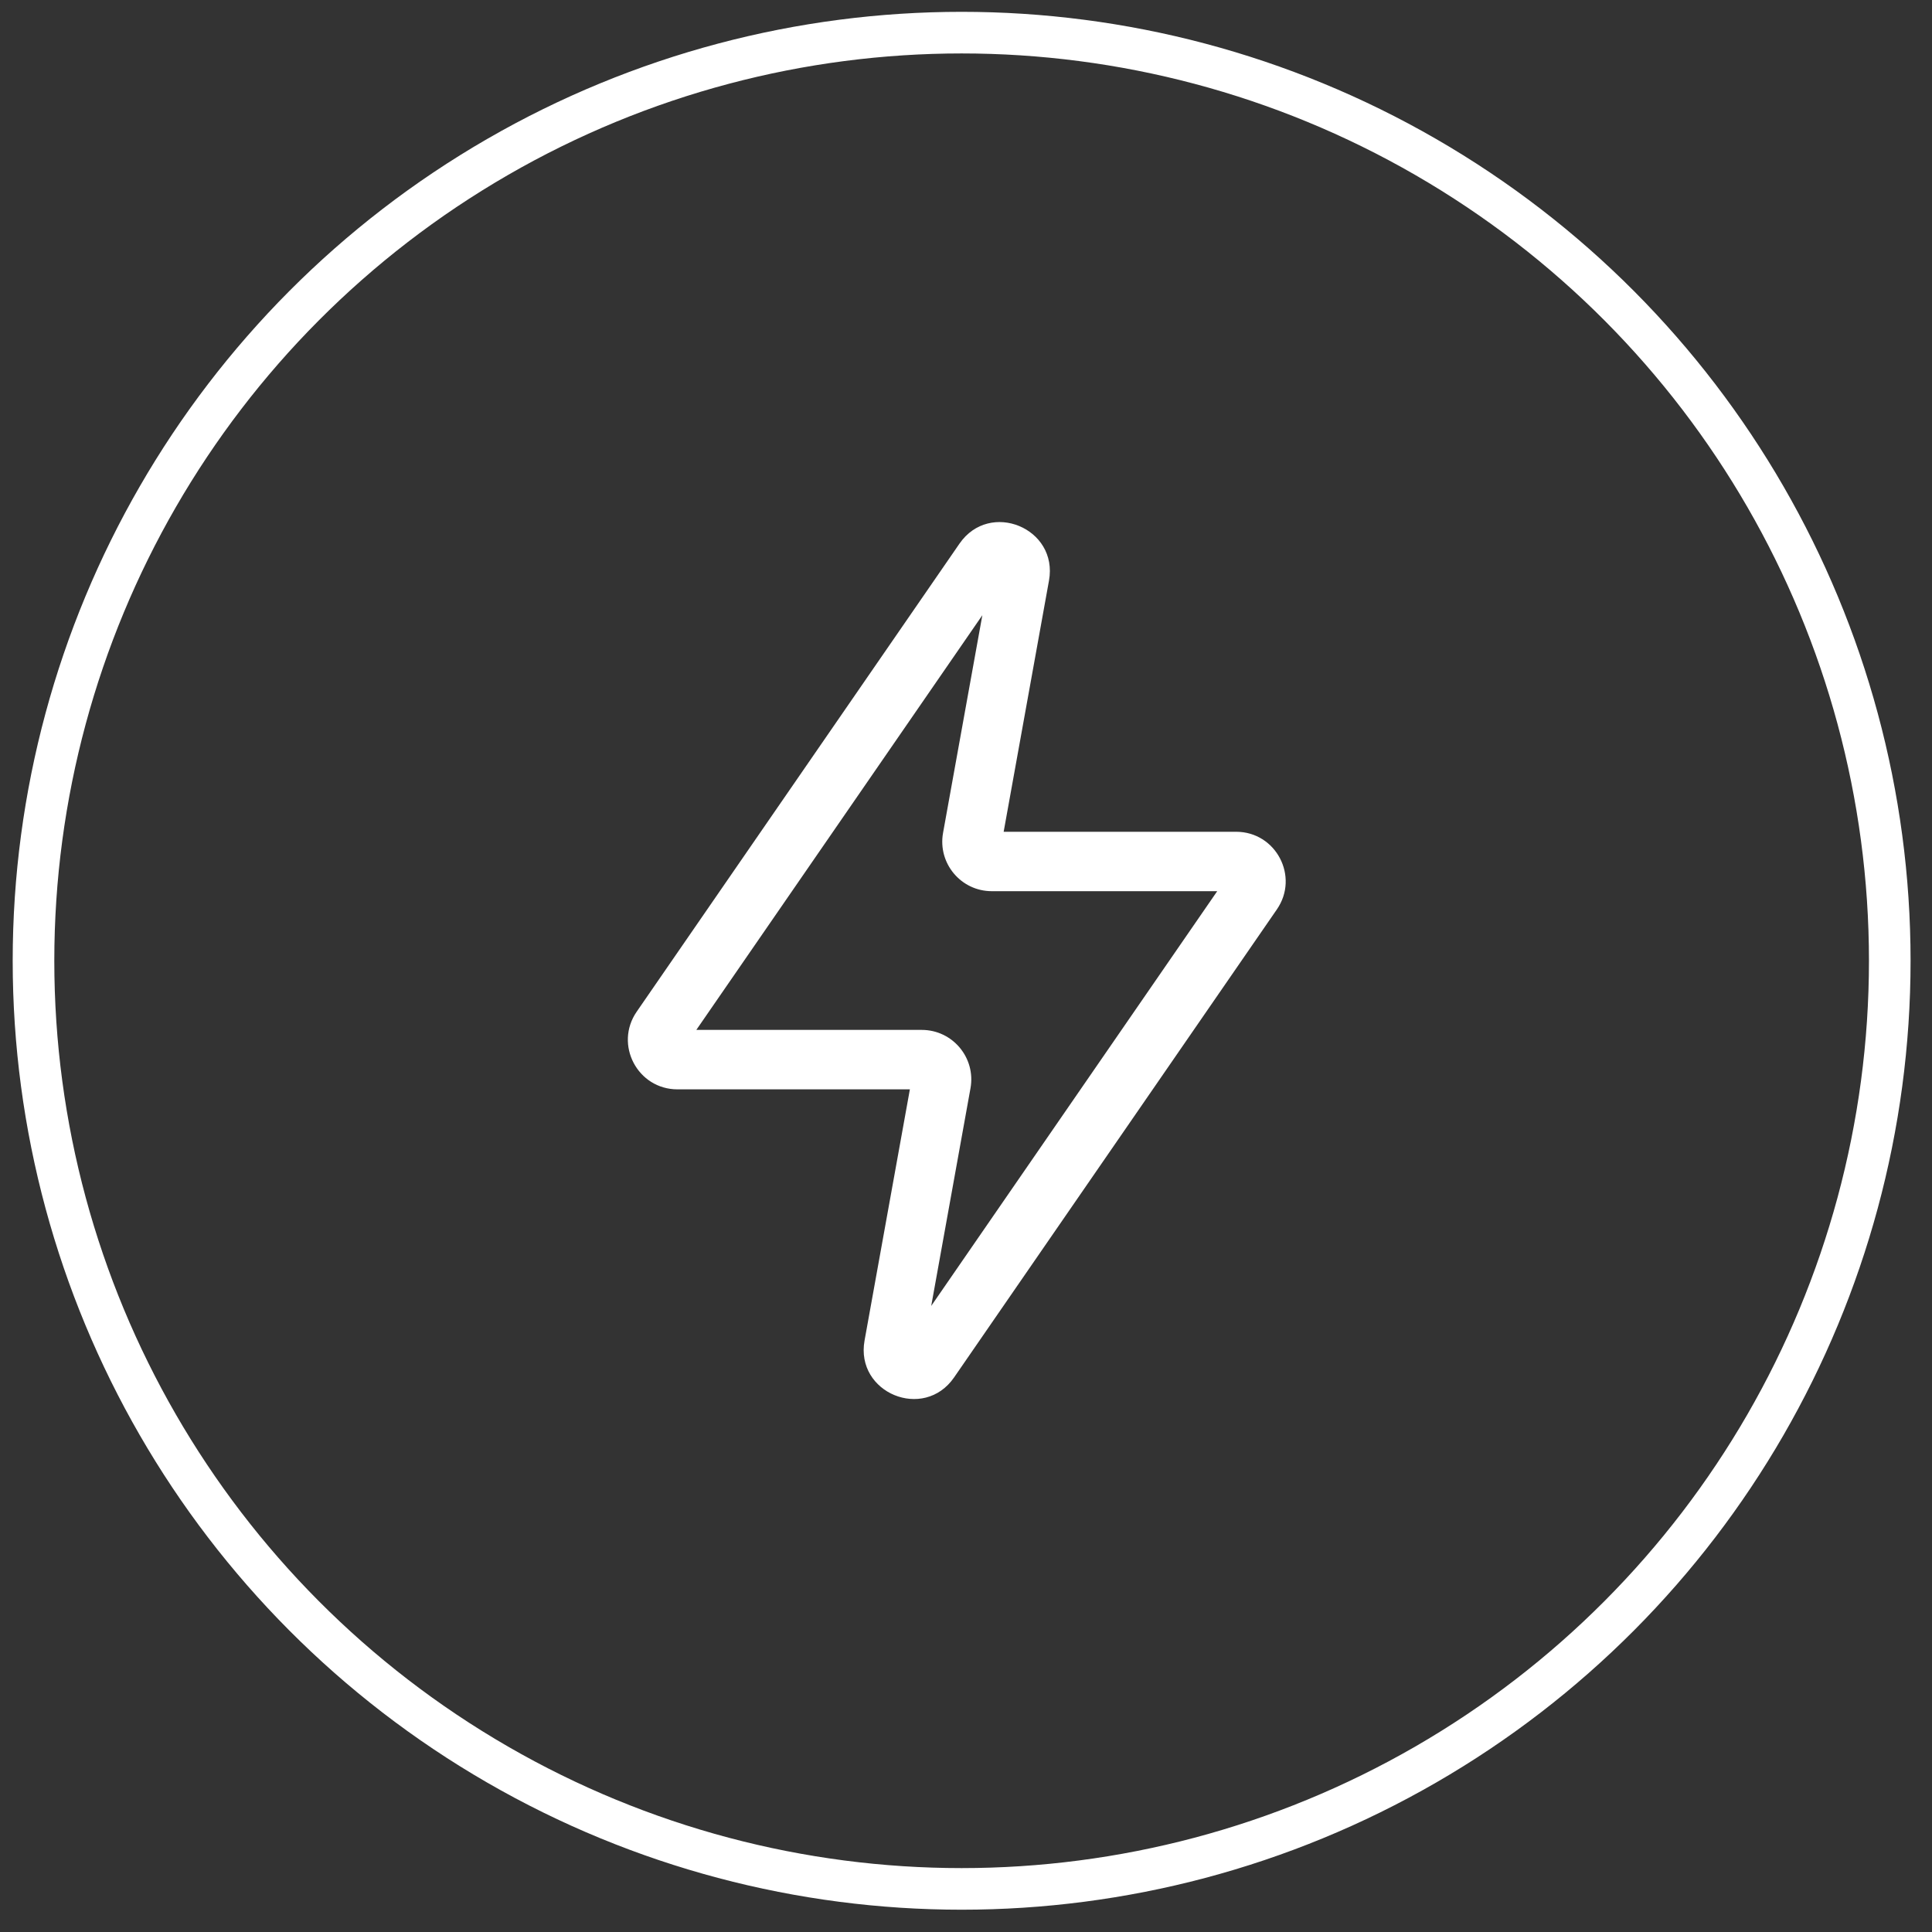
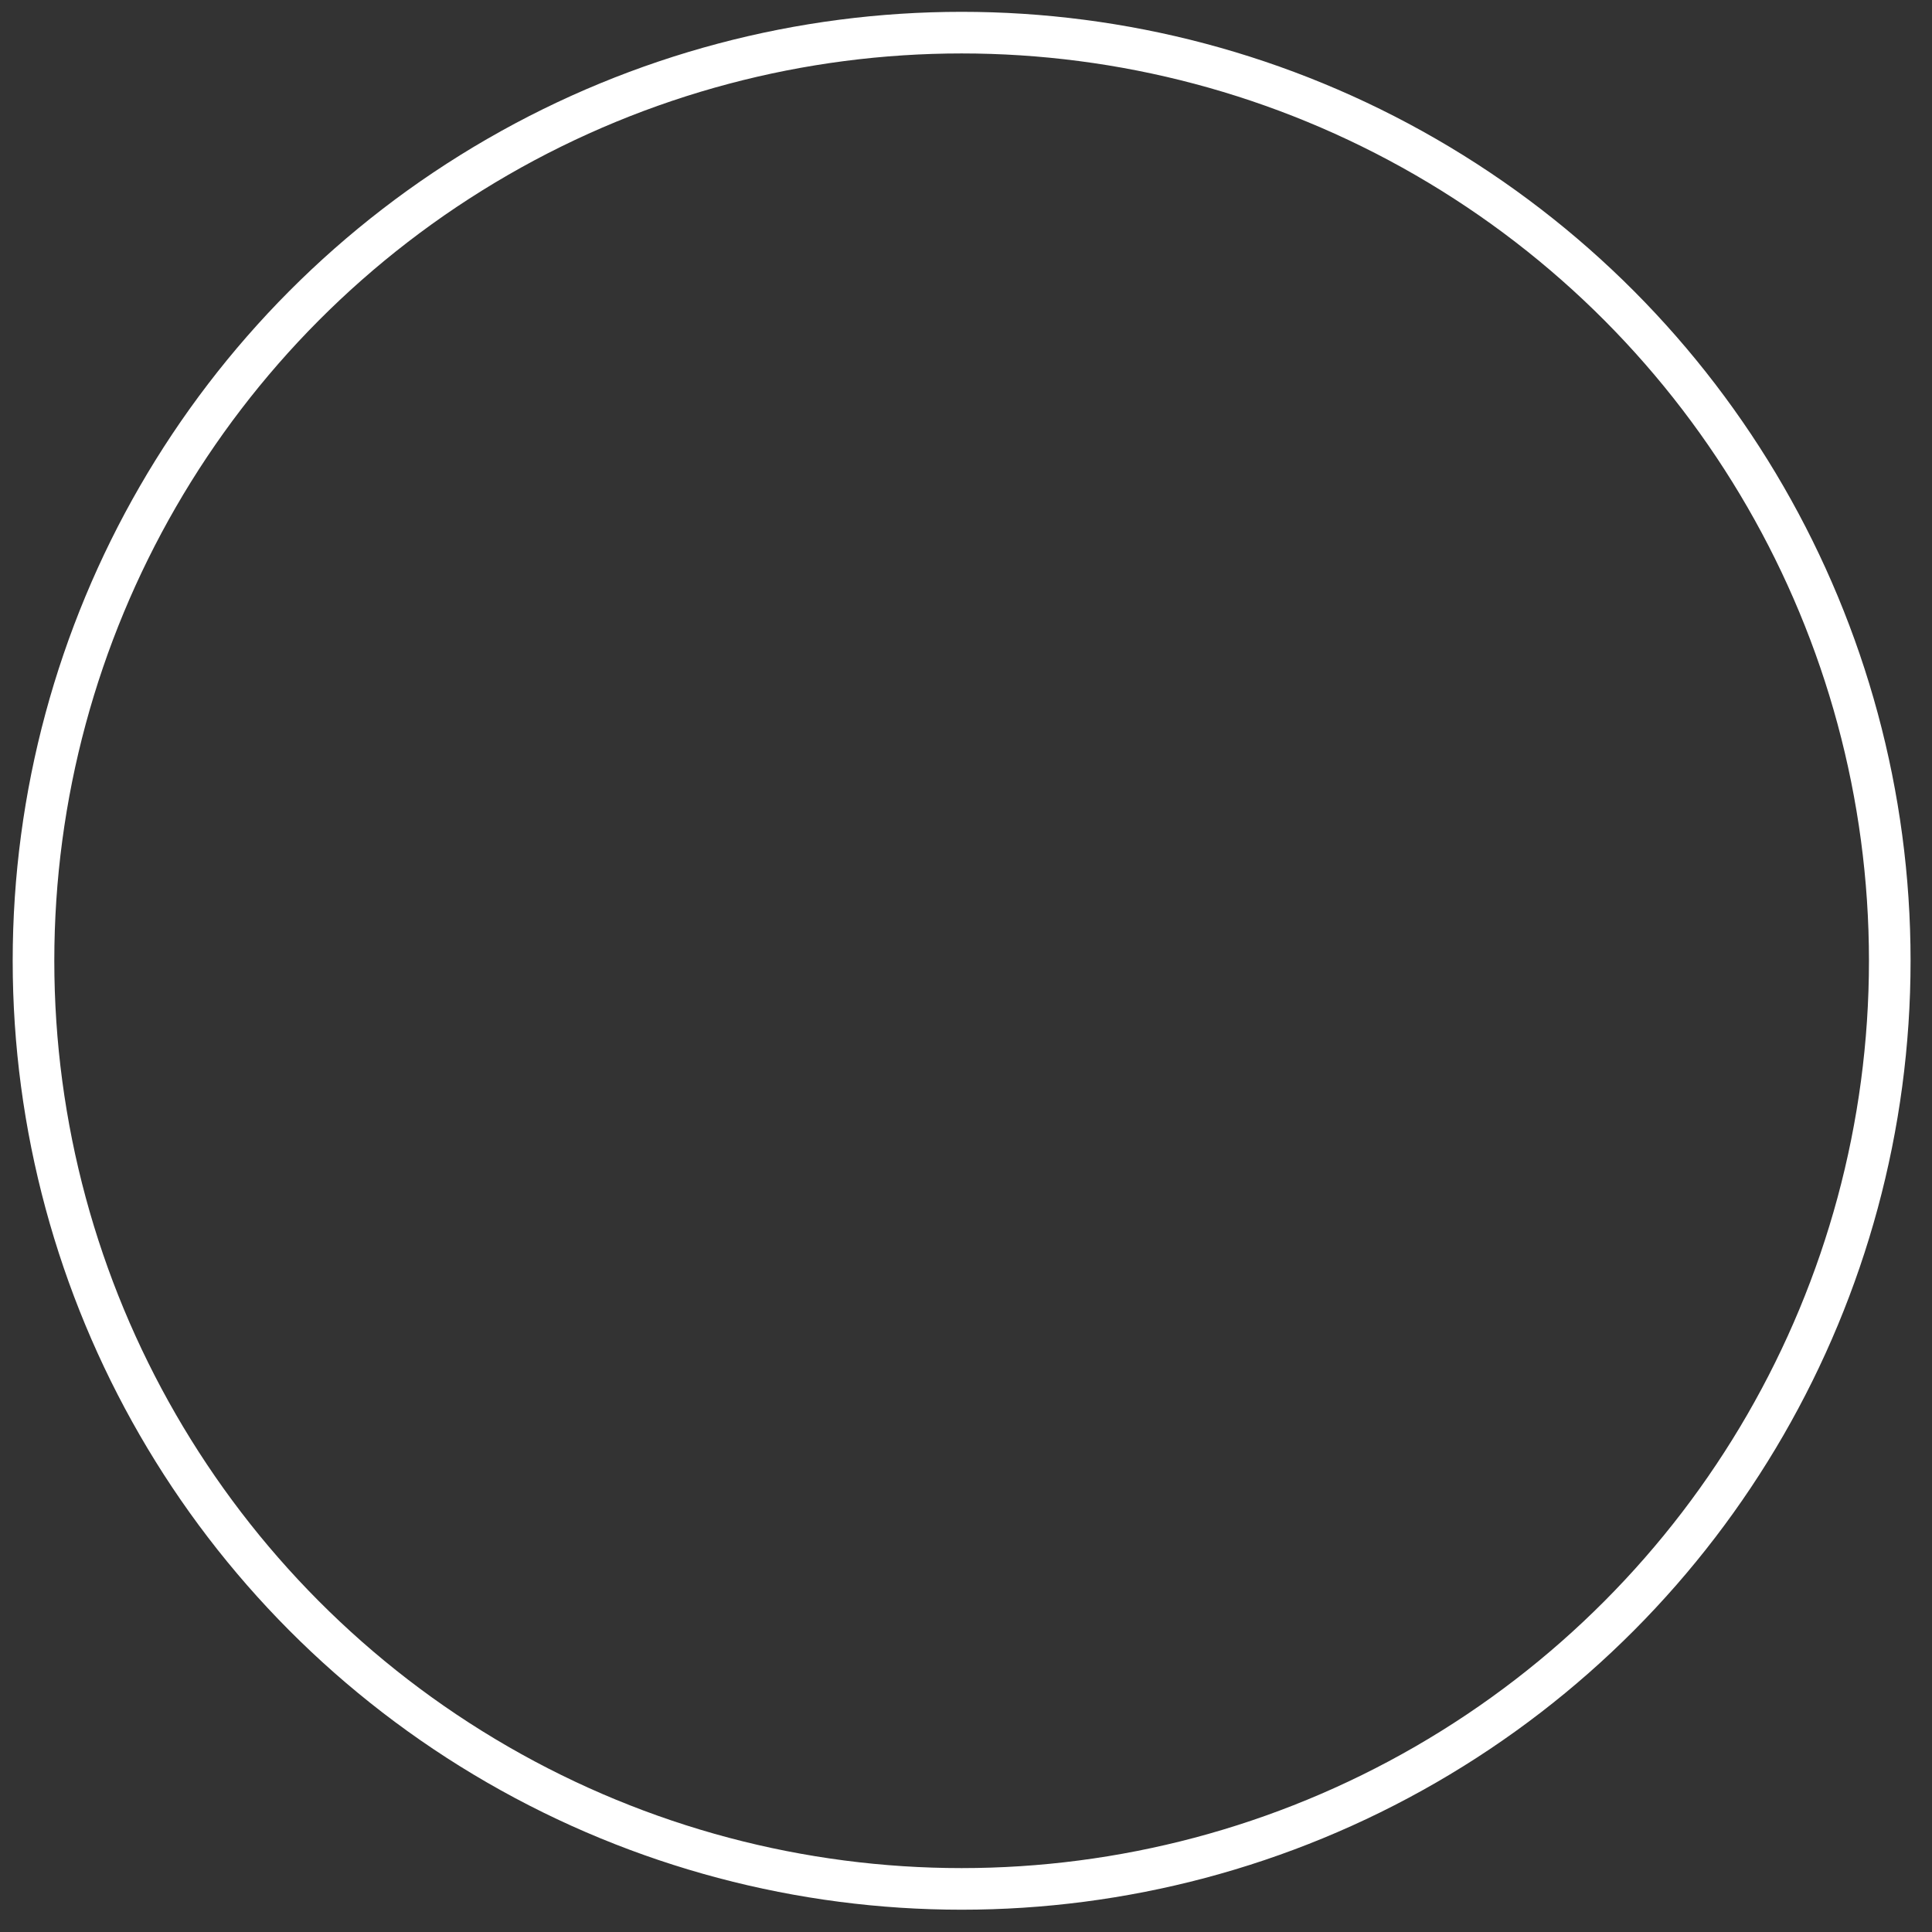
<svg xmlns="http://www.w3.org/2000/svg" width="65" height="65" viewBox="0 0 65 65" fill="none">
  <rect x="0" y="0" width="65" height="65" fill="#333333" stroke="none" />
  <circle cx="32.353" cy="32.324" r="31.226" stroke="white" stroke-width="1.4" />
-   <path fill-rule="evenodd" clip-rule="evenodd" d="M33.05 20.698L23.427 34.65H31.011C32.05 34.65 32.836 35.59 32.651 36.613L31.33 43.936L40.952 29.983H33.368C32.329 29.983 31.544 29.043 31.728 28.021L33.05 20.698ZM32.28 18.291C33.298 16.815 35.611 17.768 35.292 19.534L33.767 27.984H41.587C42.93 27.984 43.721 29.491 42.959 30.596L32.099 46.342C31.081 47.819 28.769 46.865 29.087 45.1L30.612 36.65H22.793C21.45 36.65 20.658 35.143 21.421 34.037L32.28 18.291Z" fill="white" />
</svg>